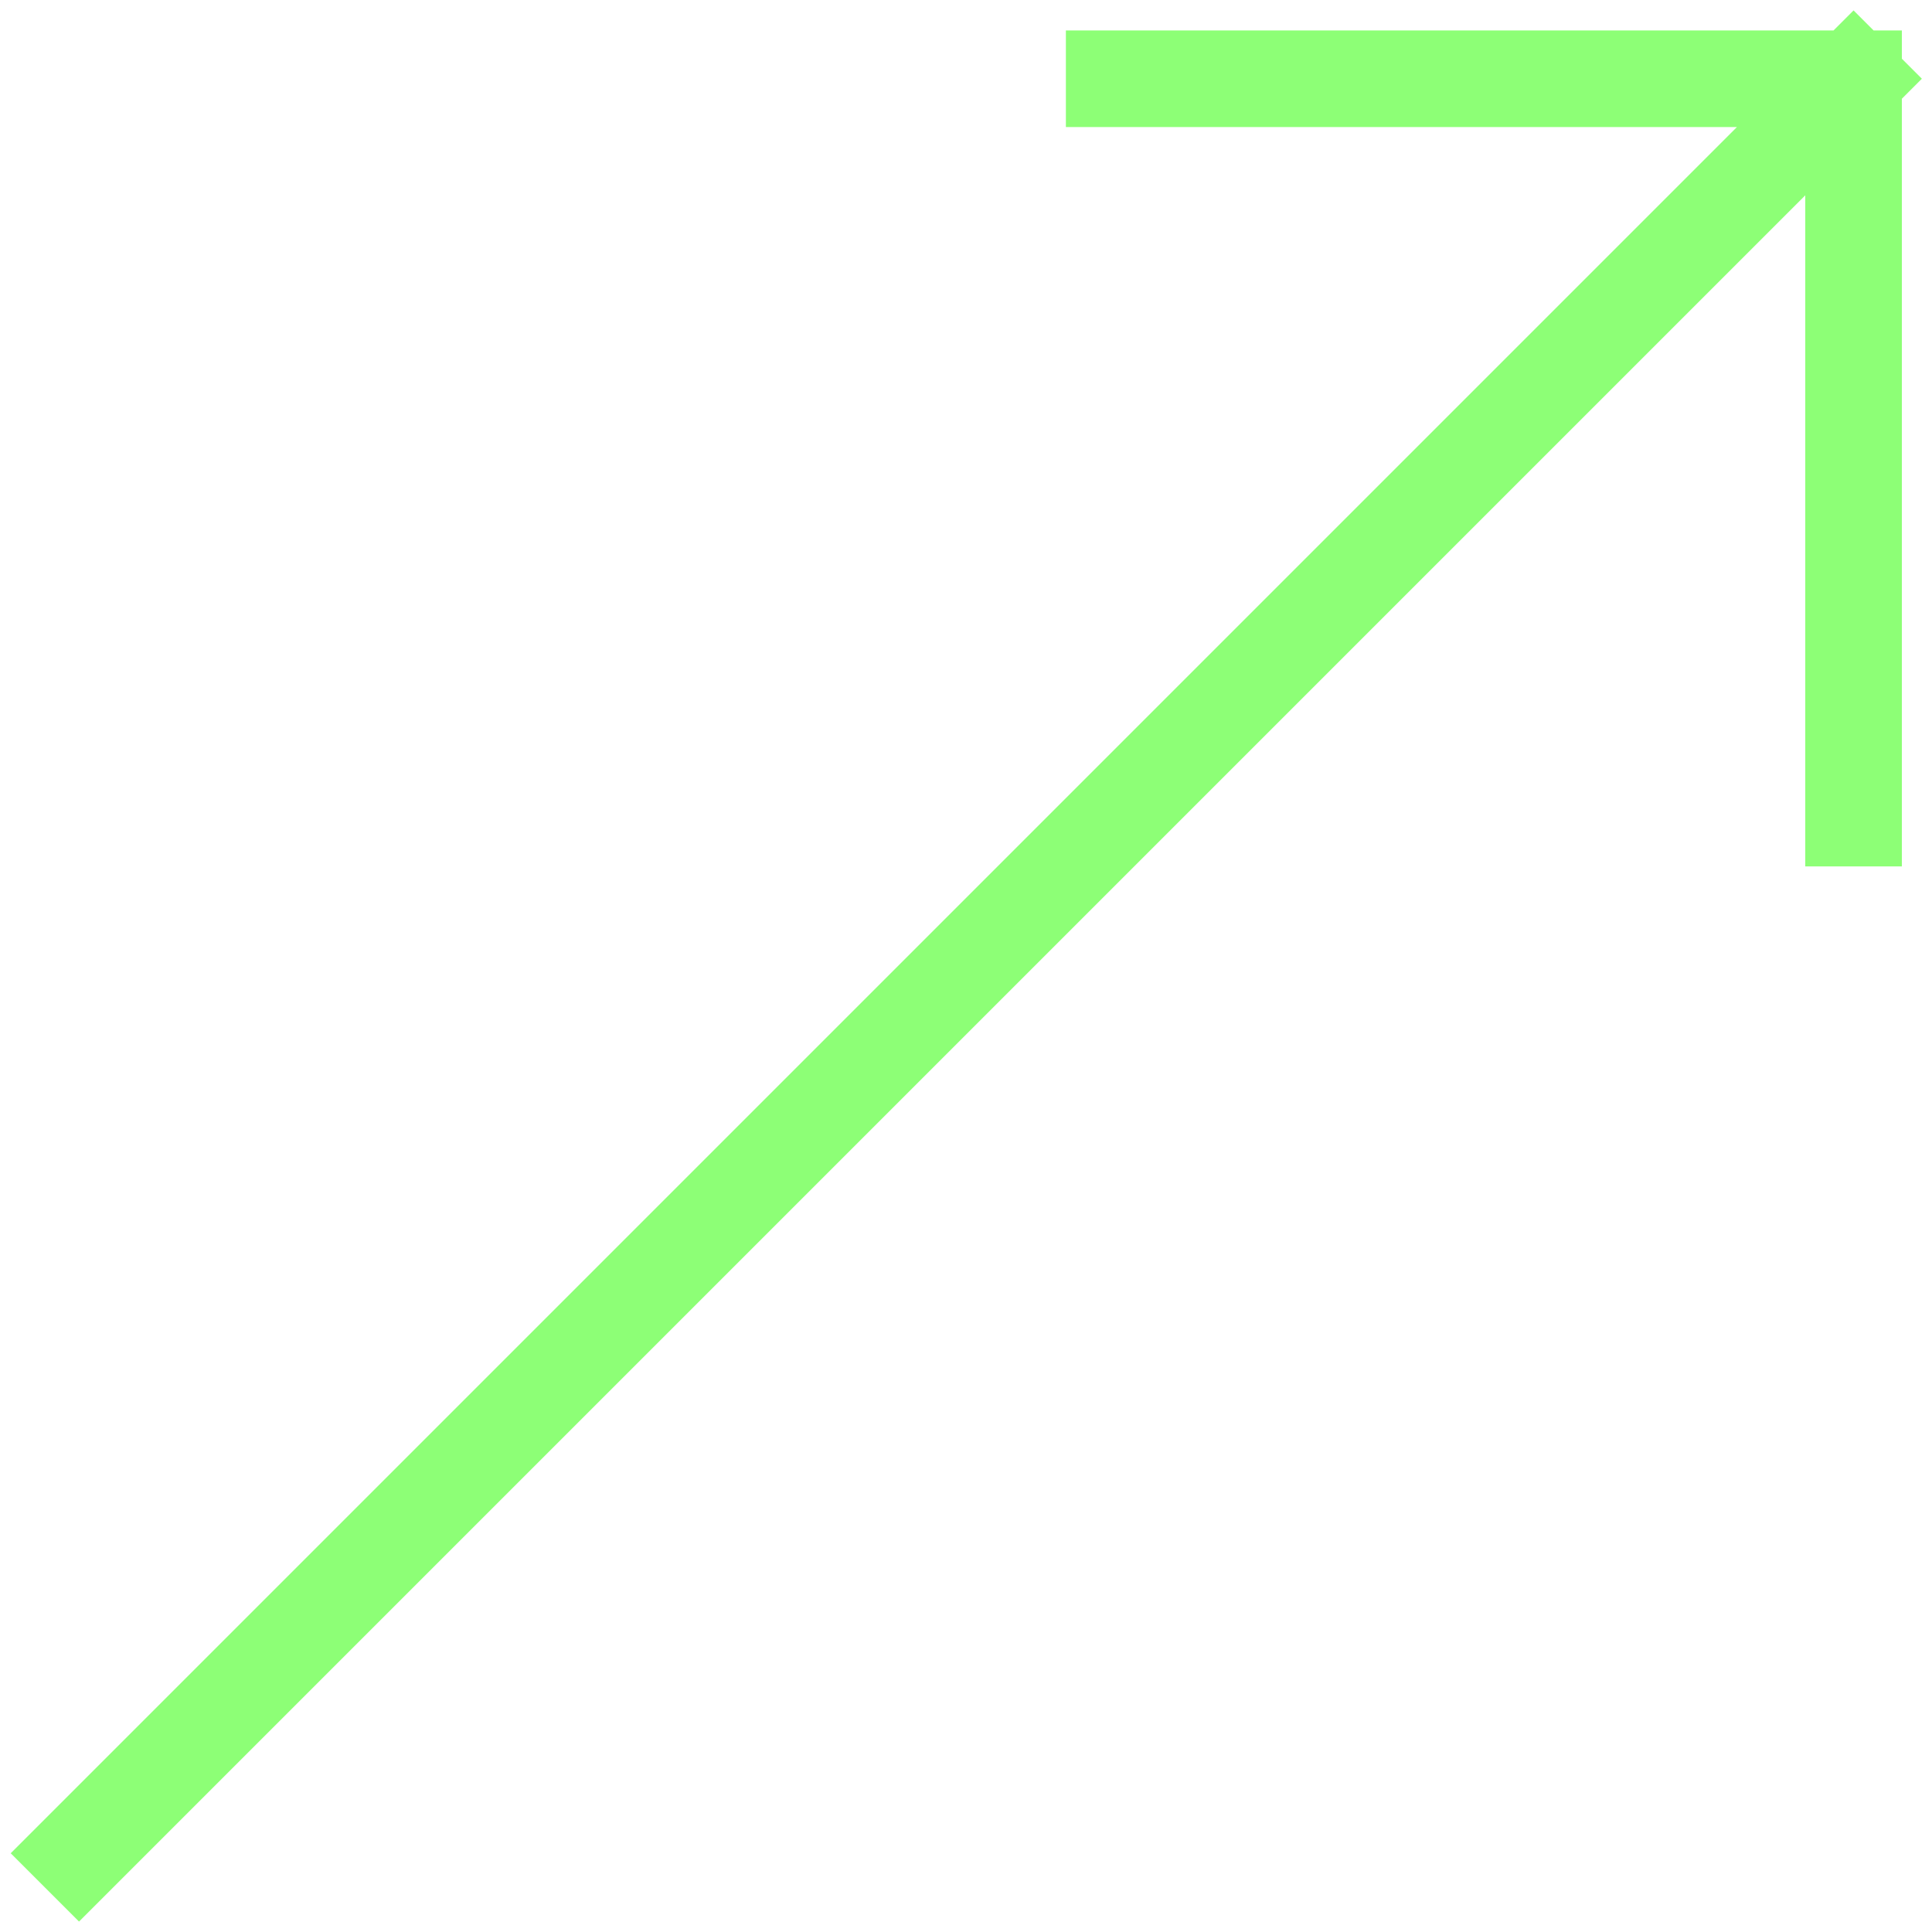
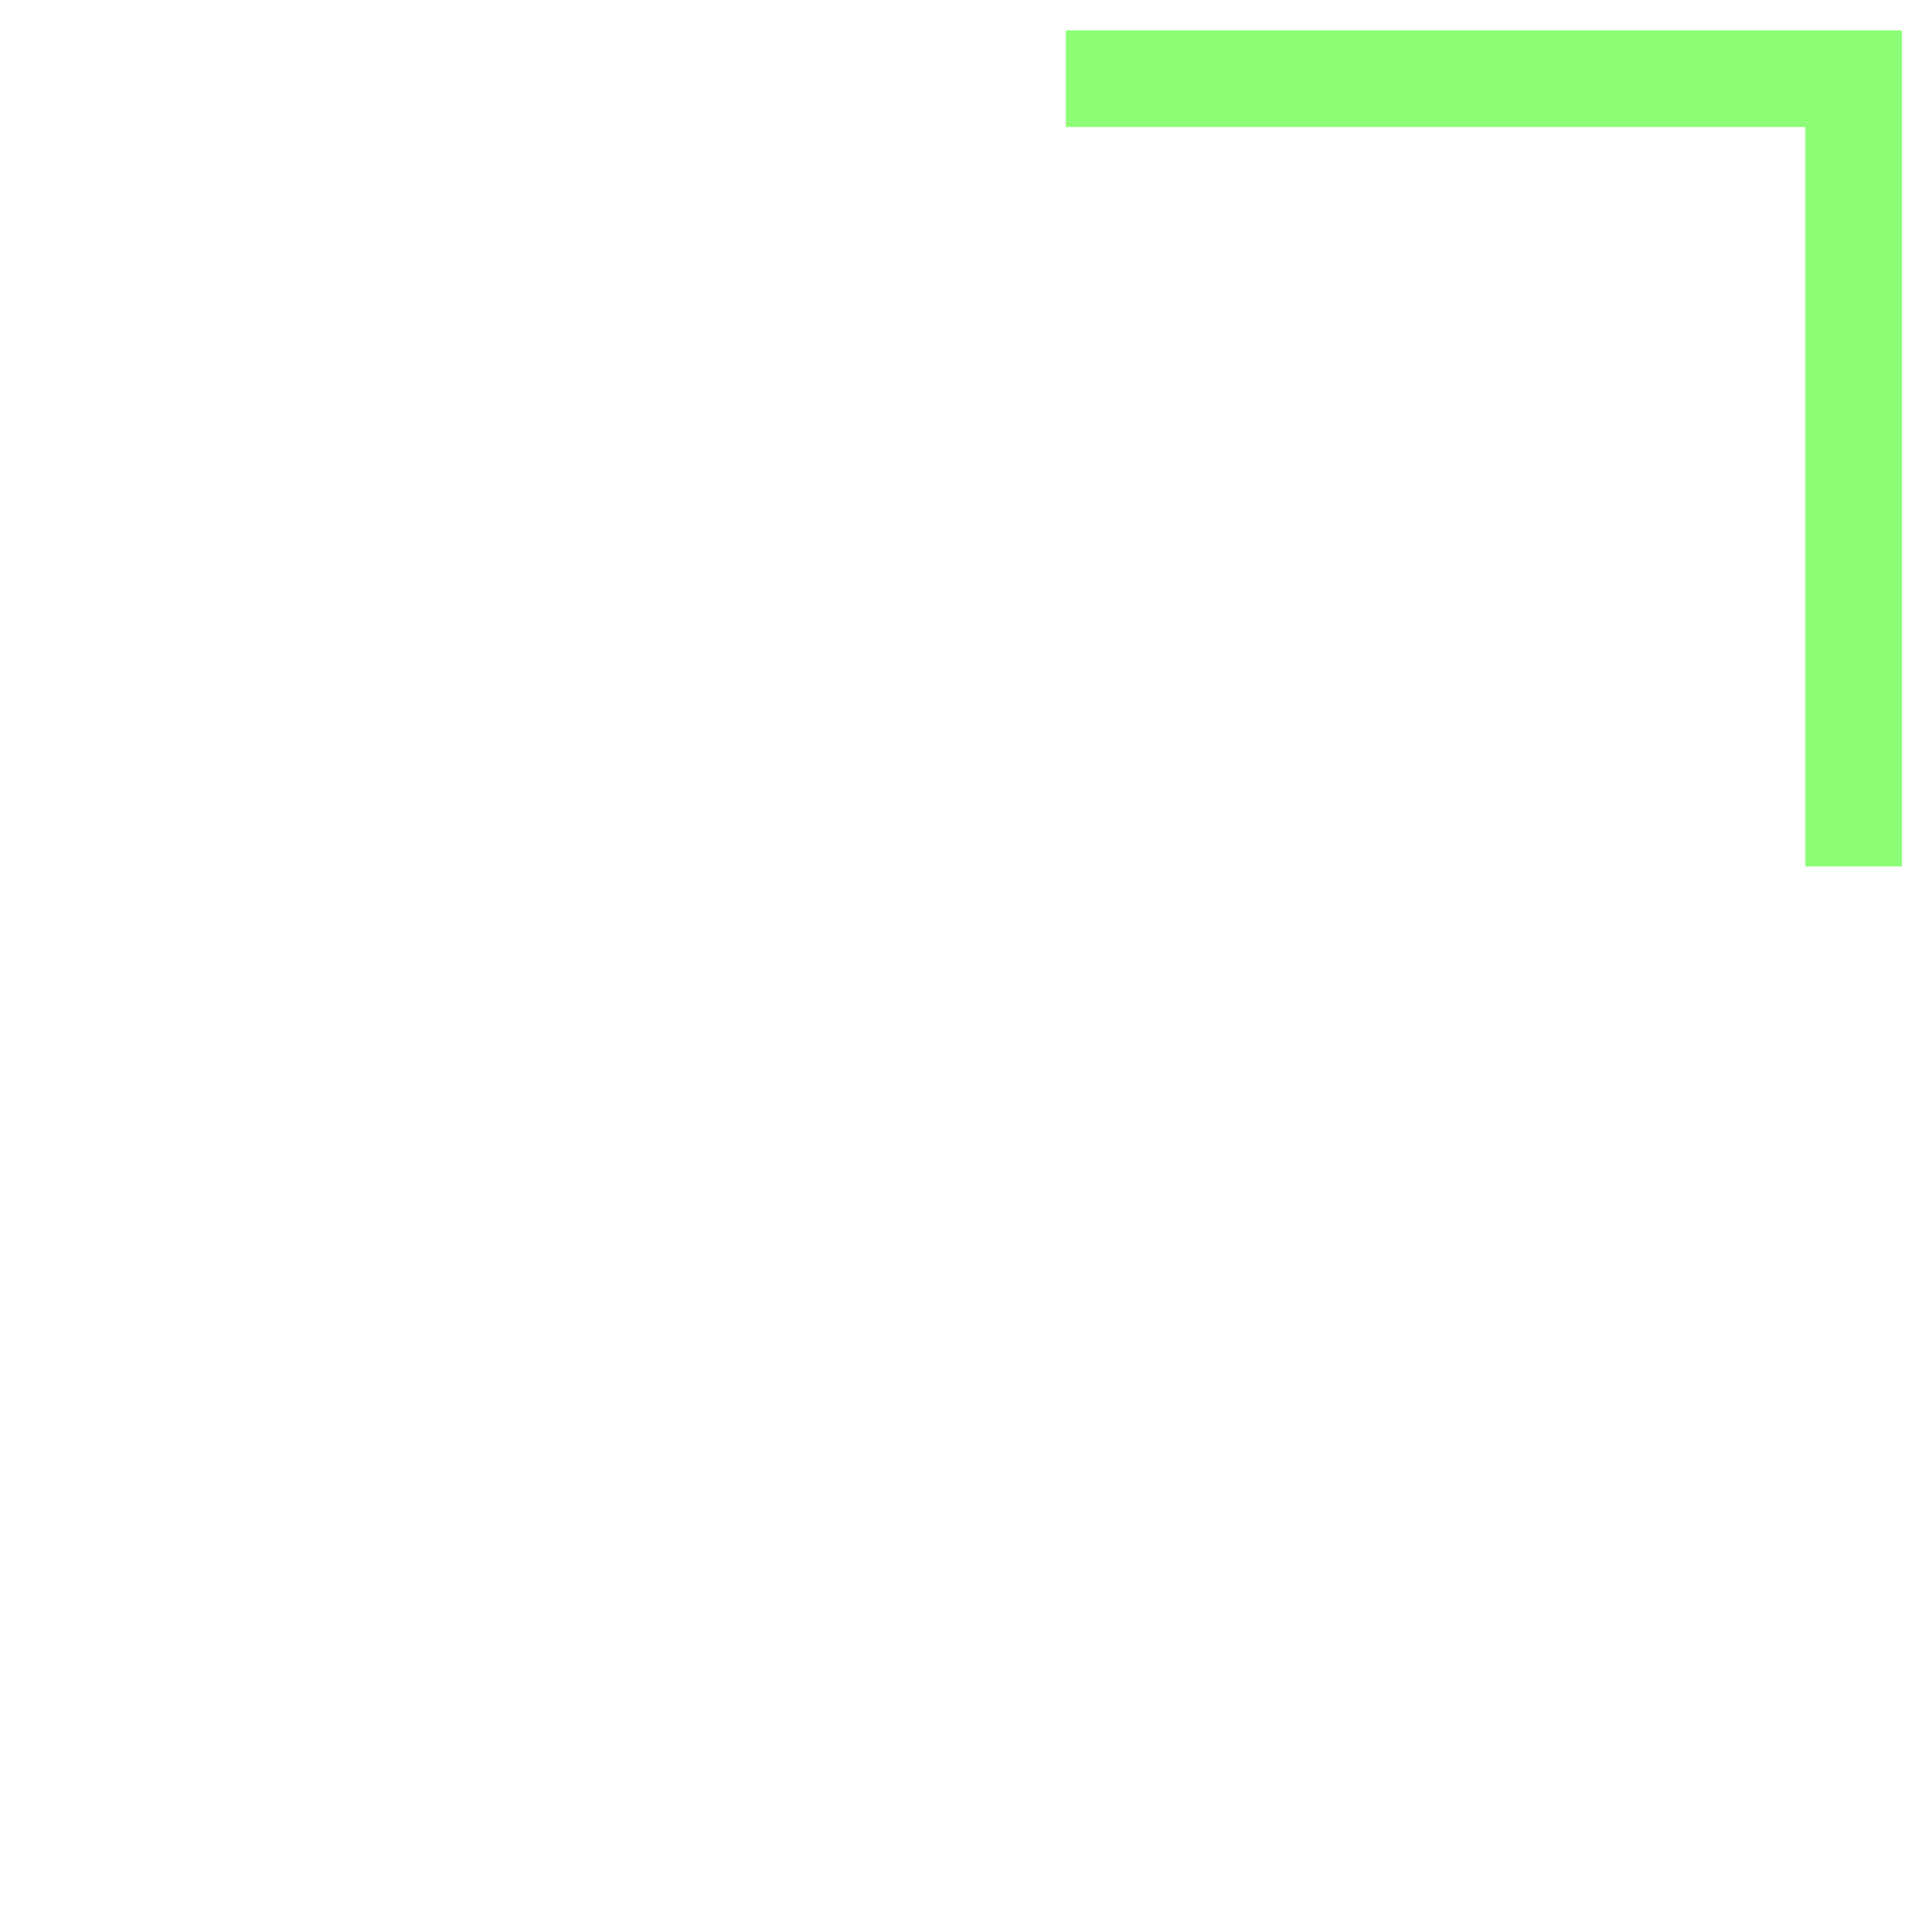
<svg xmlns="http://www.w3.org/2000/svg" width="20" height="20" viewBox="0 0 20 20" fill="none">
-   <path d="M19.188 0.815L0.818 19.185M19.188 0.815L11.534 0.815M19.188 0.815L19.188 8.469" stroke="#8DFF76" stroke-linecap="square" />
+   <path d="M19.188 0.815M19.188 0.815L11.534 0.815M19.188 0.815L19.188 8.469" stroke="#8DFF76" stroke-linecap="square" />
</svg>